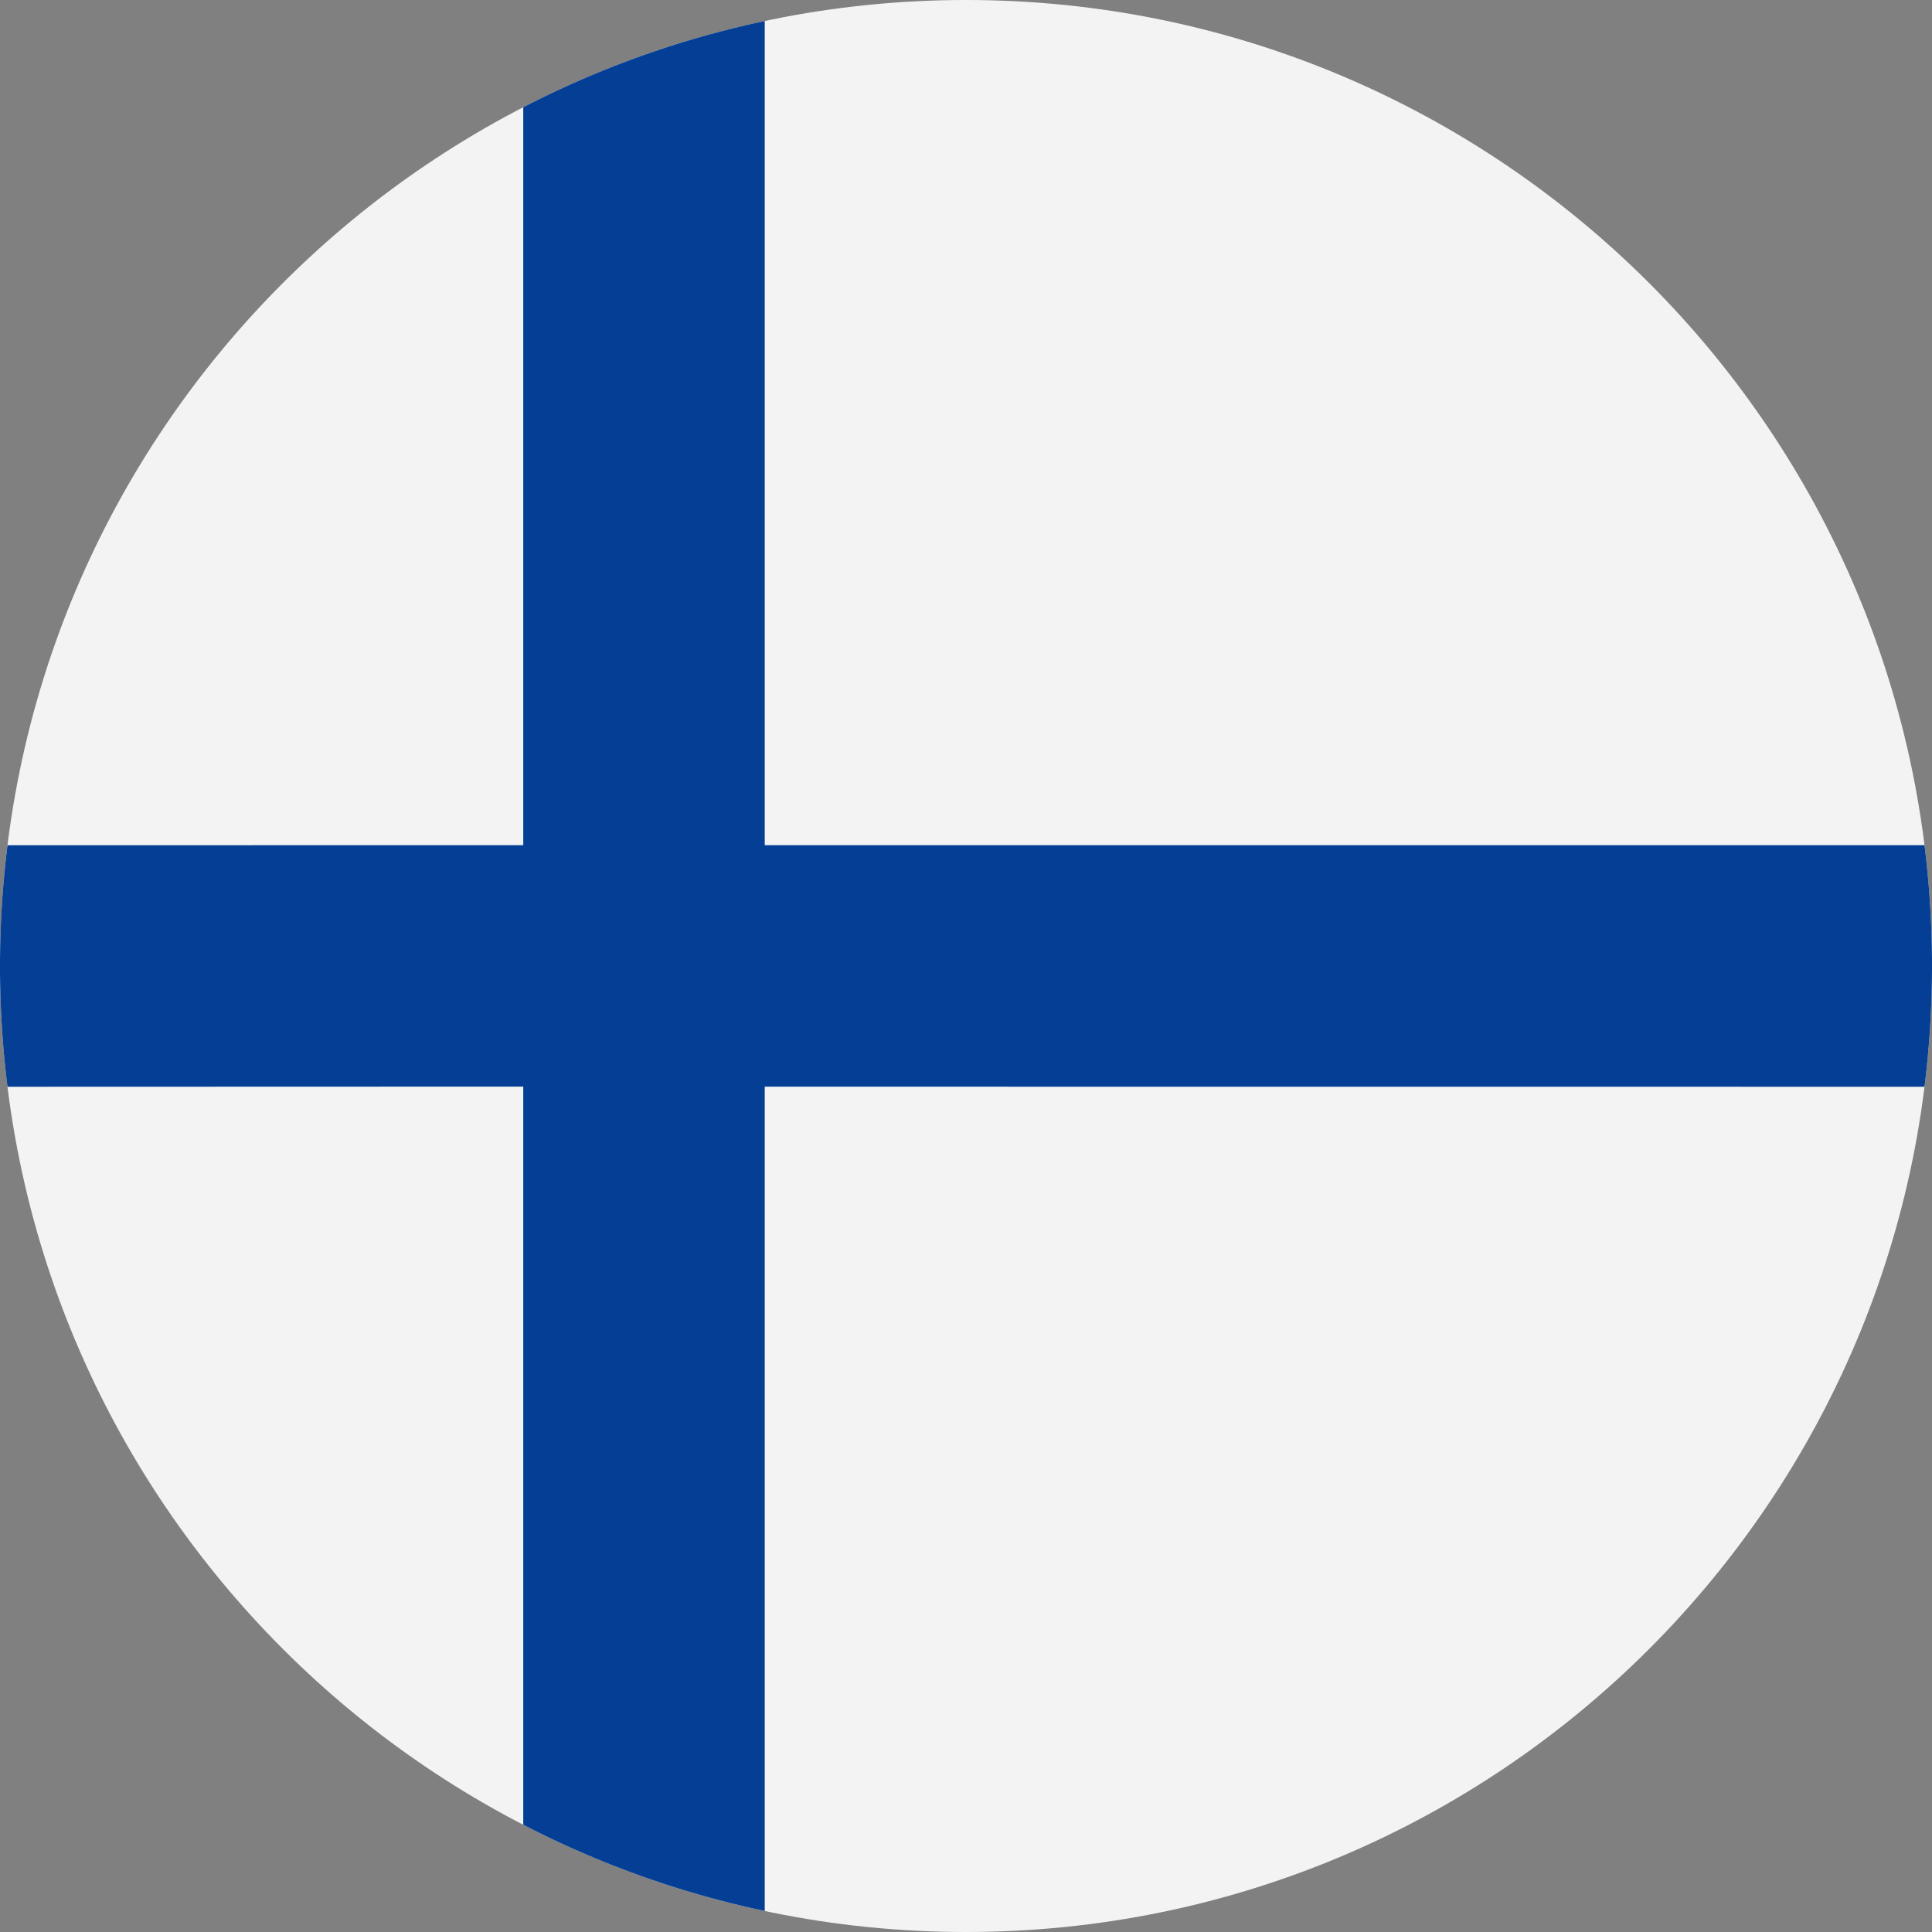
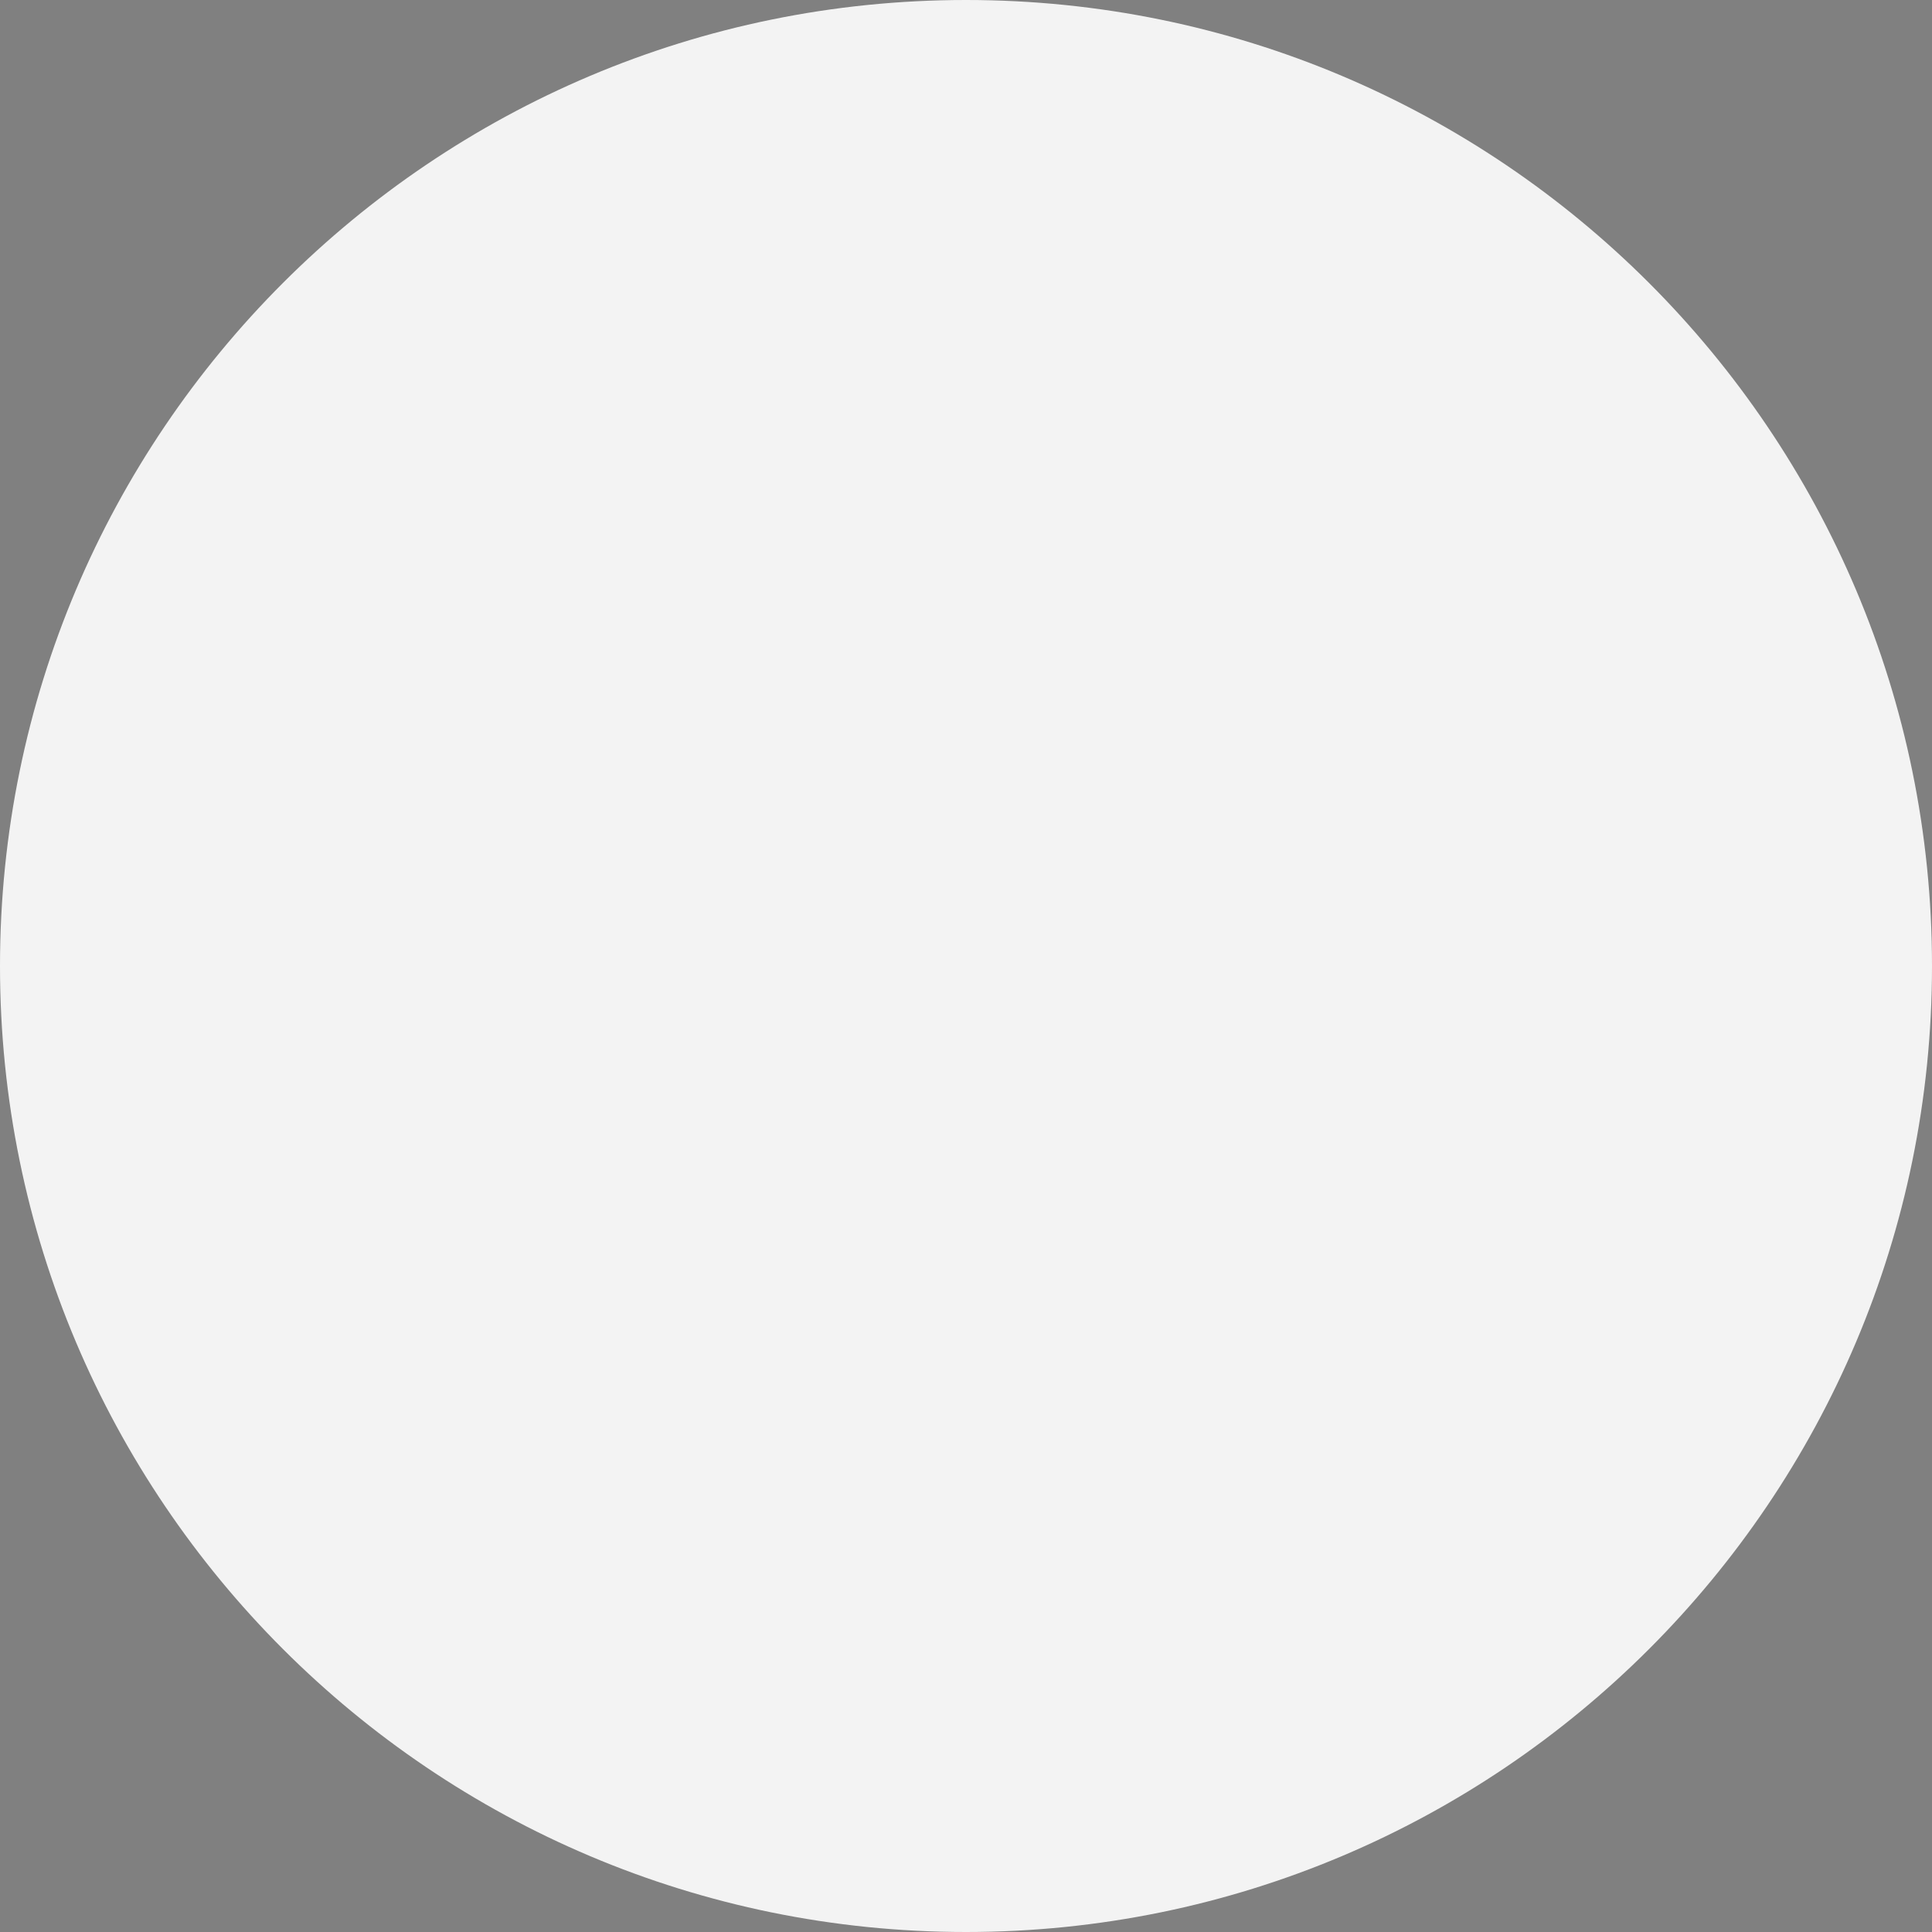
<svg xmlns="http://www.w3.org/2000/svg" width="24" height="24" viewBox="0 0 24 24" fill="none">
  <rect x="0" y="0" width="24" height="24" fill="#808080" stroke="none" />
  <g clip-path="url(#2c645ba60a)">
    <path d="M24 12c0-6.627-5.373-12-12-12S0 5.373 0 12s5.373 12 12 12 12-5.373 12-12z" fill="#F3F3F3" />
-     <path d="M9.5.261v10.238h14.407a12.123 12.123 0 0 1 0 3.001L9.5 13.499v10.24a11.919 11.919 0 0 1-3-1.071v-9.17L.093 13.5a12.12 12.12 0 0 1 0-3l6.407-.001V1.332a11.915 11.915 0 0 1 3-1.071z" fill="#053F95" />
  </g>
  <defs>
    <clipPath id="2c645ba60a">
      <path fill="#fff" d="M0 0h24v24H0z" />
    </clipPath>
  </defs>
</svg>